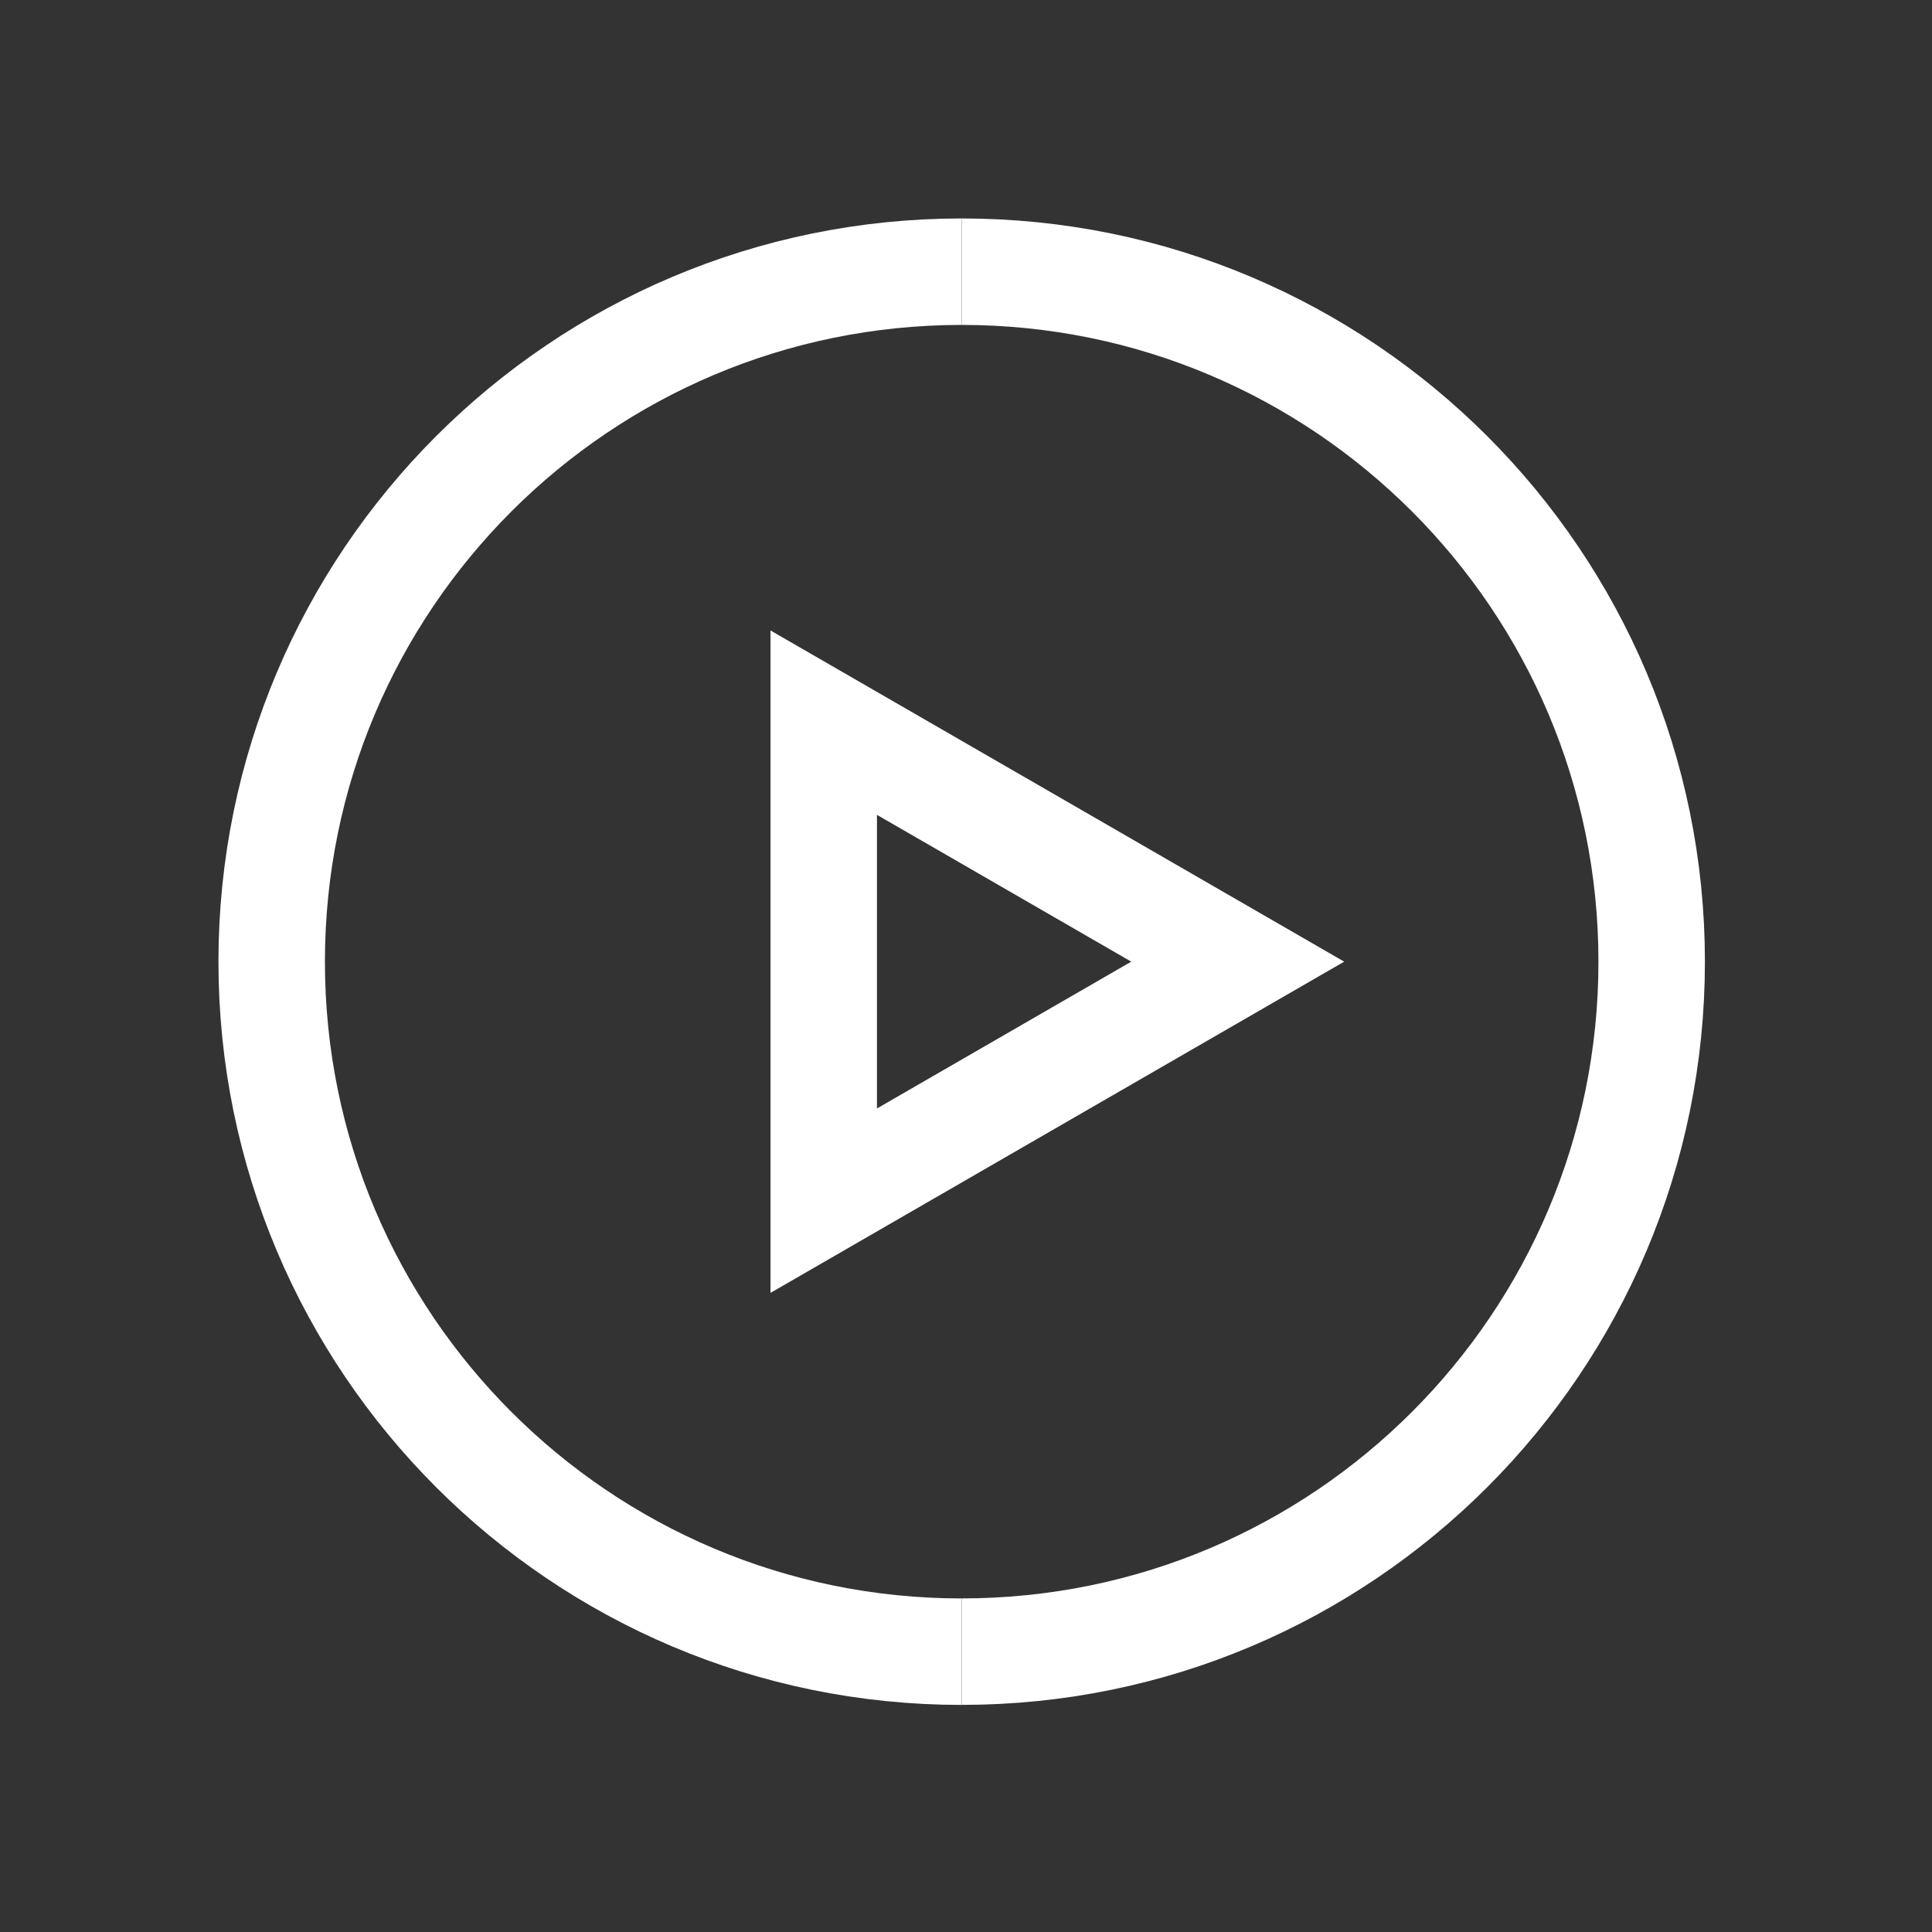
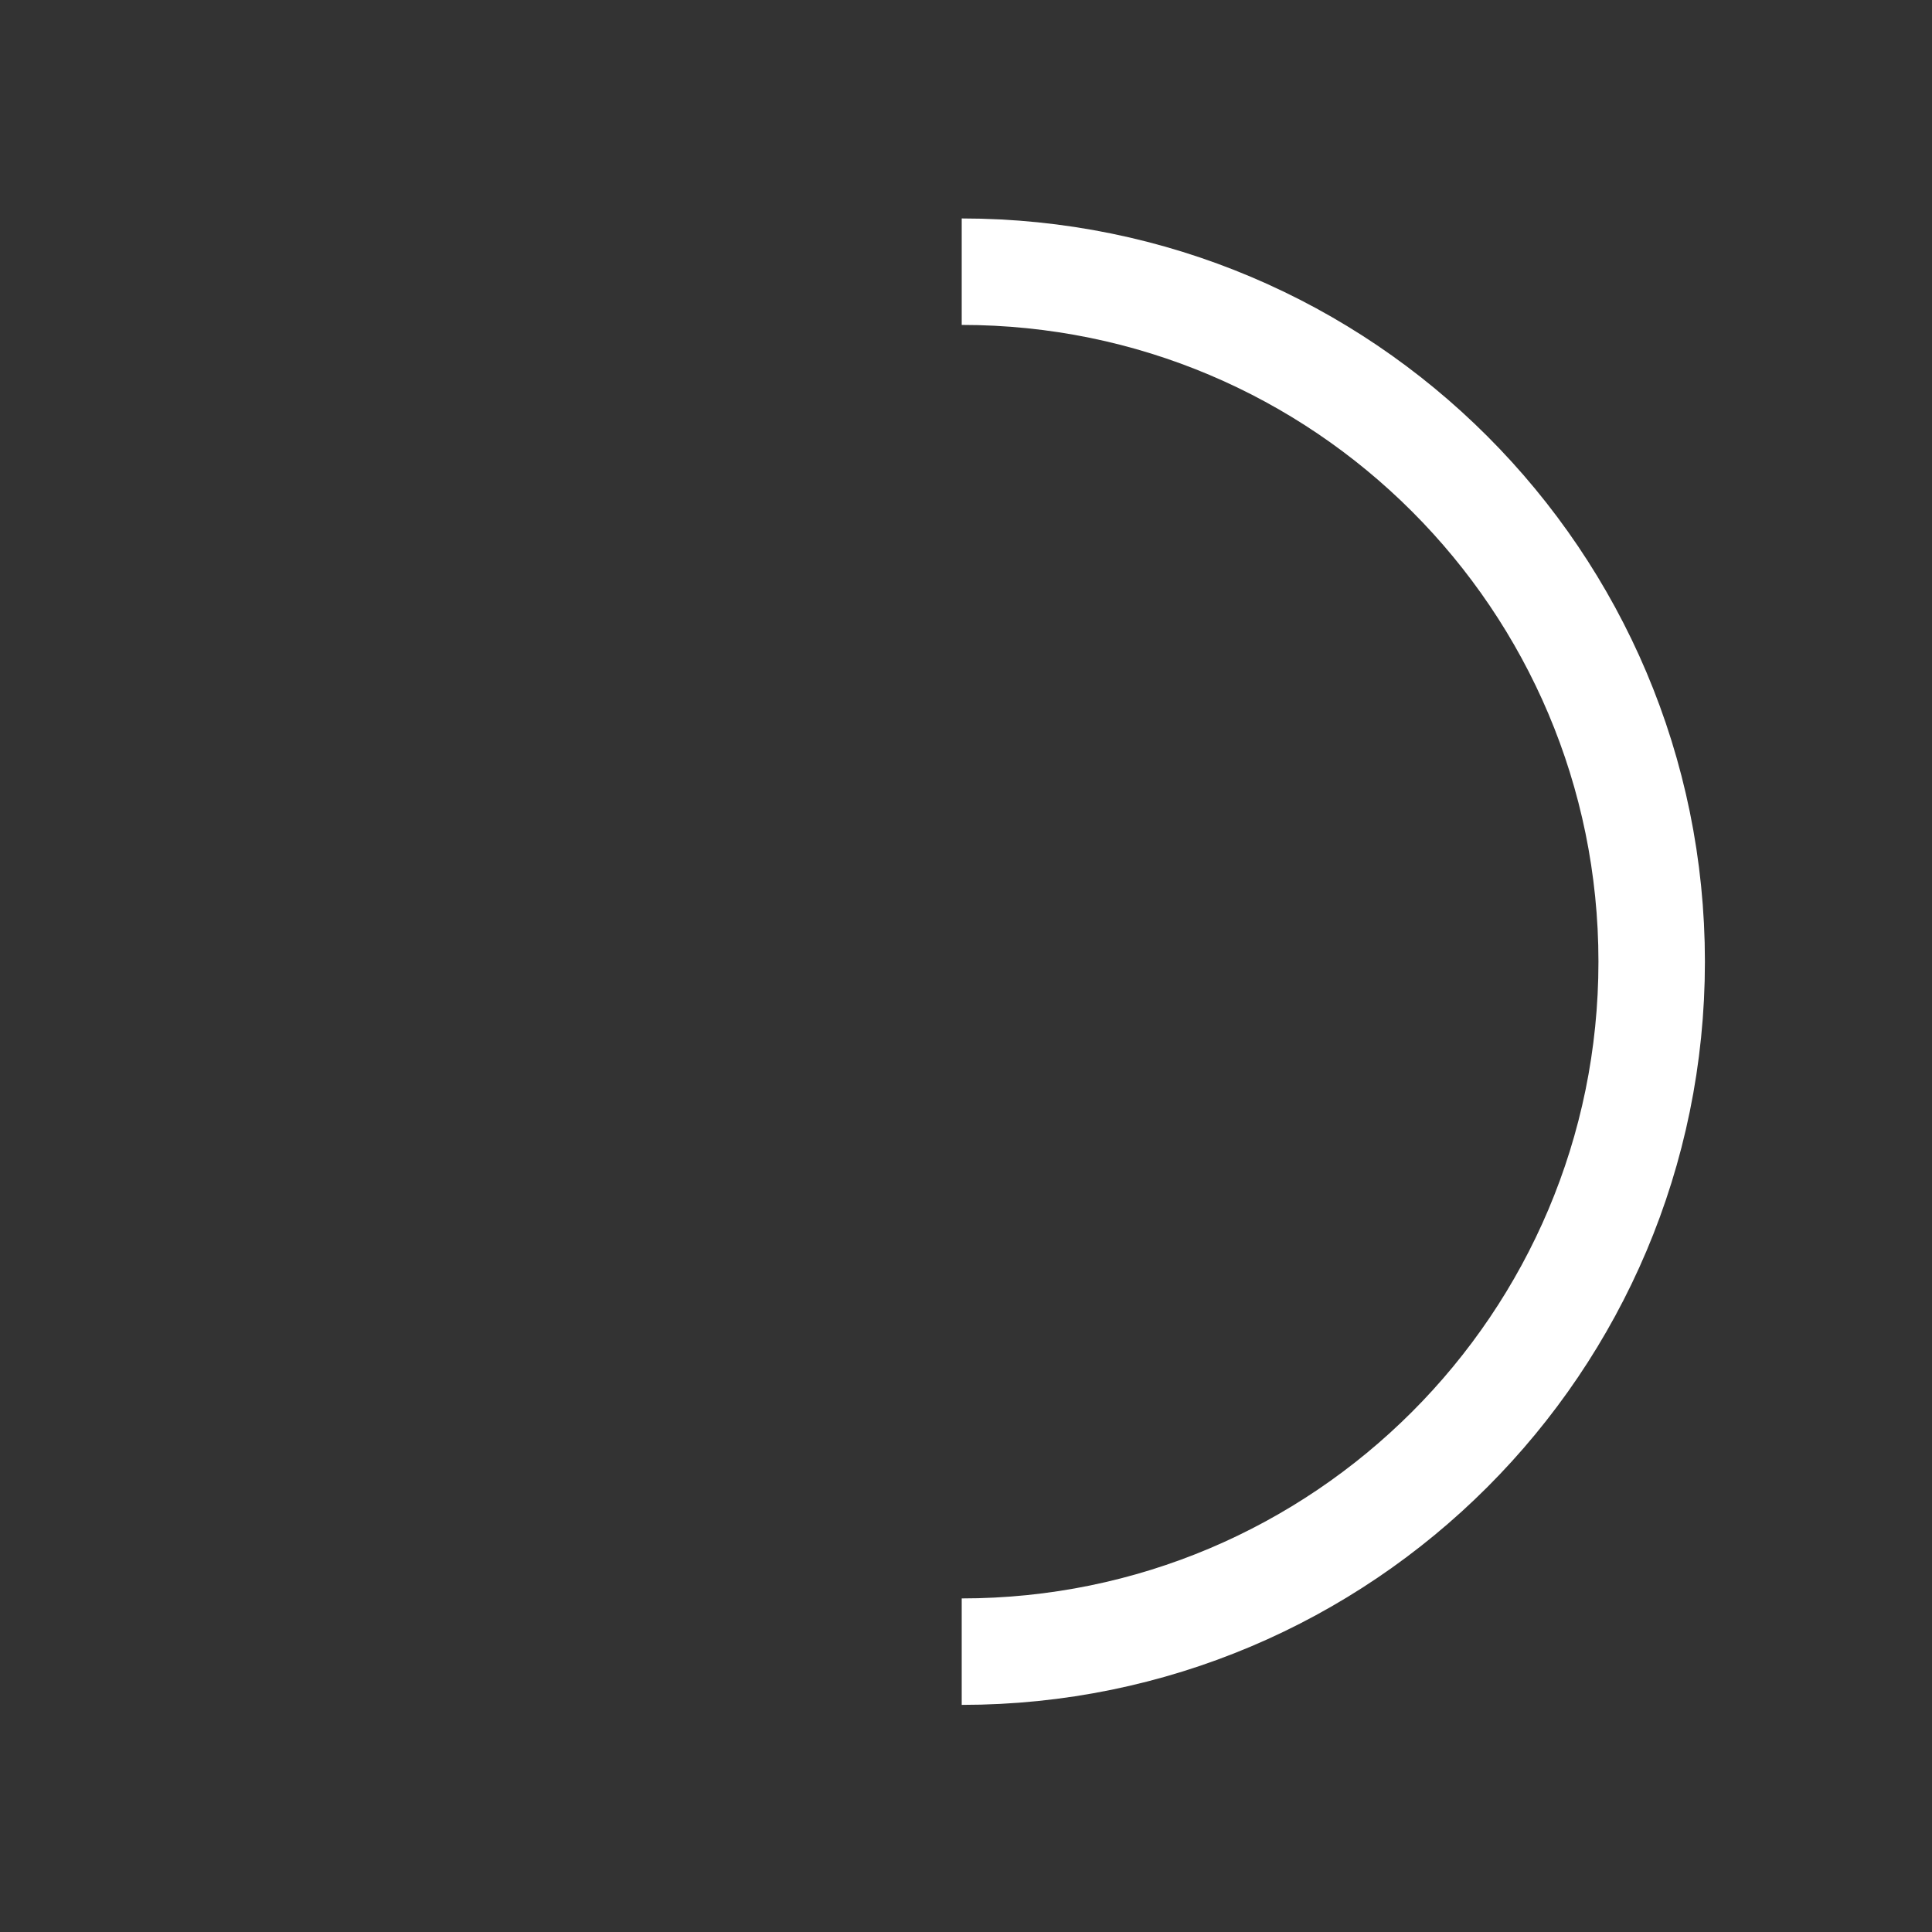
<svg xmlns="http://www.w3.org/2000/svg" width="64" height="64" viewBox="0 0 64 64" fill="none">
  <rect x="0" y="0" width="64" height="64" fill="#333333" stroke="none" />
  <path d="M31.858 54.713C44.481 54.713 54.714 44.48 54.714 31.857C54.714 19.233 44.481 9 31.858 9" stroke="white" stroke-width="3.527" />
-   <path d="M31.857 54.714C19.233 54.714 9 44.481 9 31.857C9 19.234 19.233 9 31.857 9" stroke="white" stroke-width="3.527" />
-   <path d="M27.287 31.856V23.939L34.144 27.897L41.001 31.856L34.144 35.815L27.287 39.774V31.856Z" stroke="white" stroke-width="3.527" />
</svg>